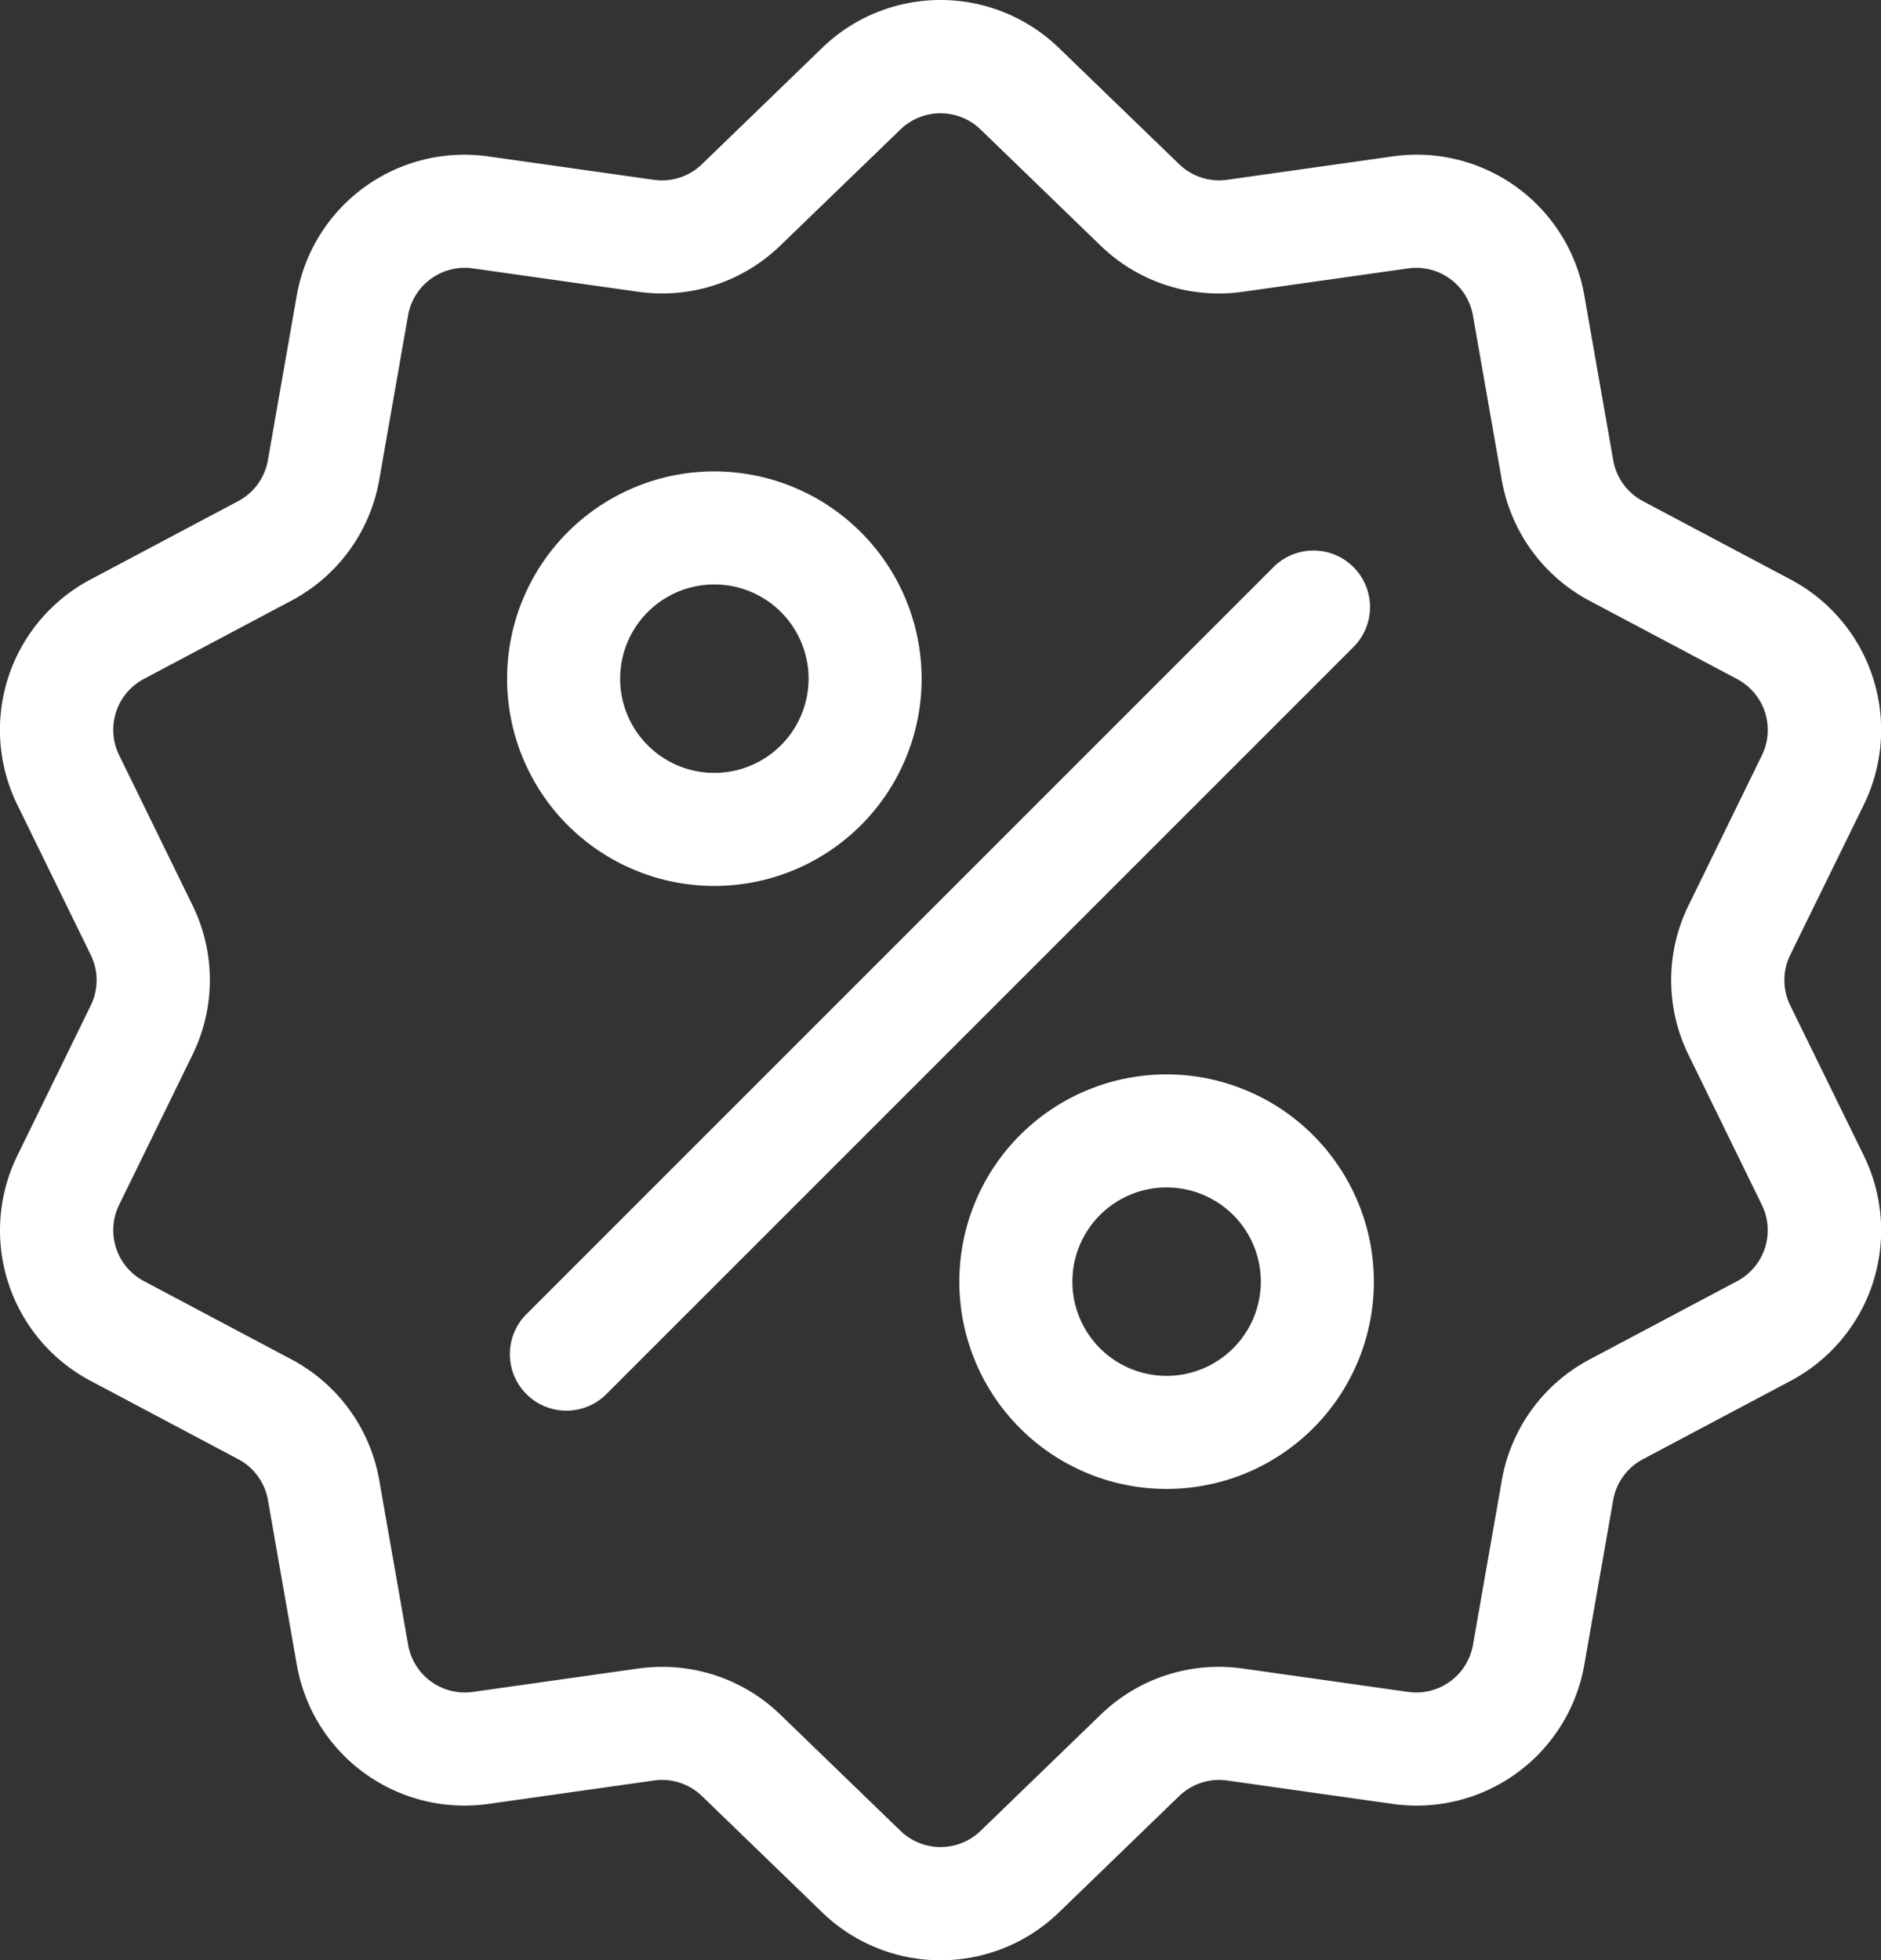
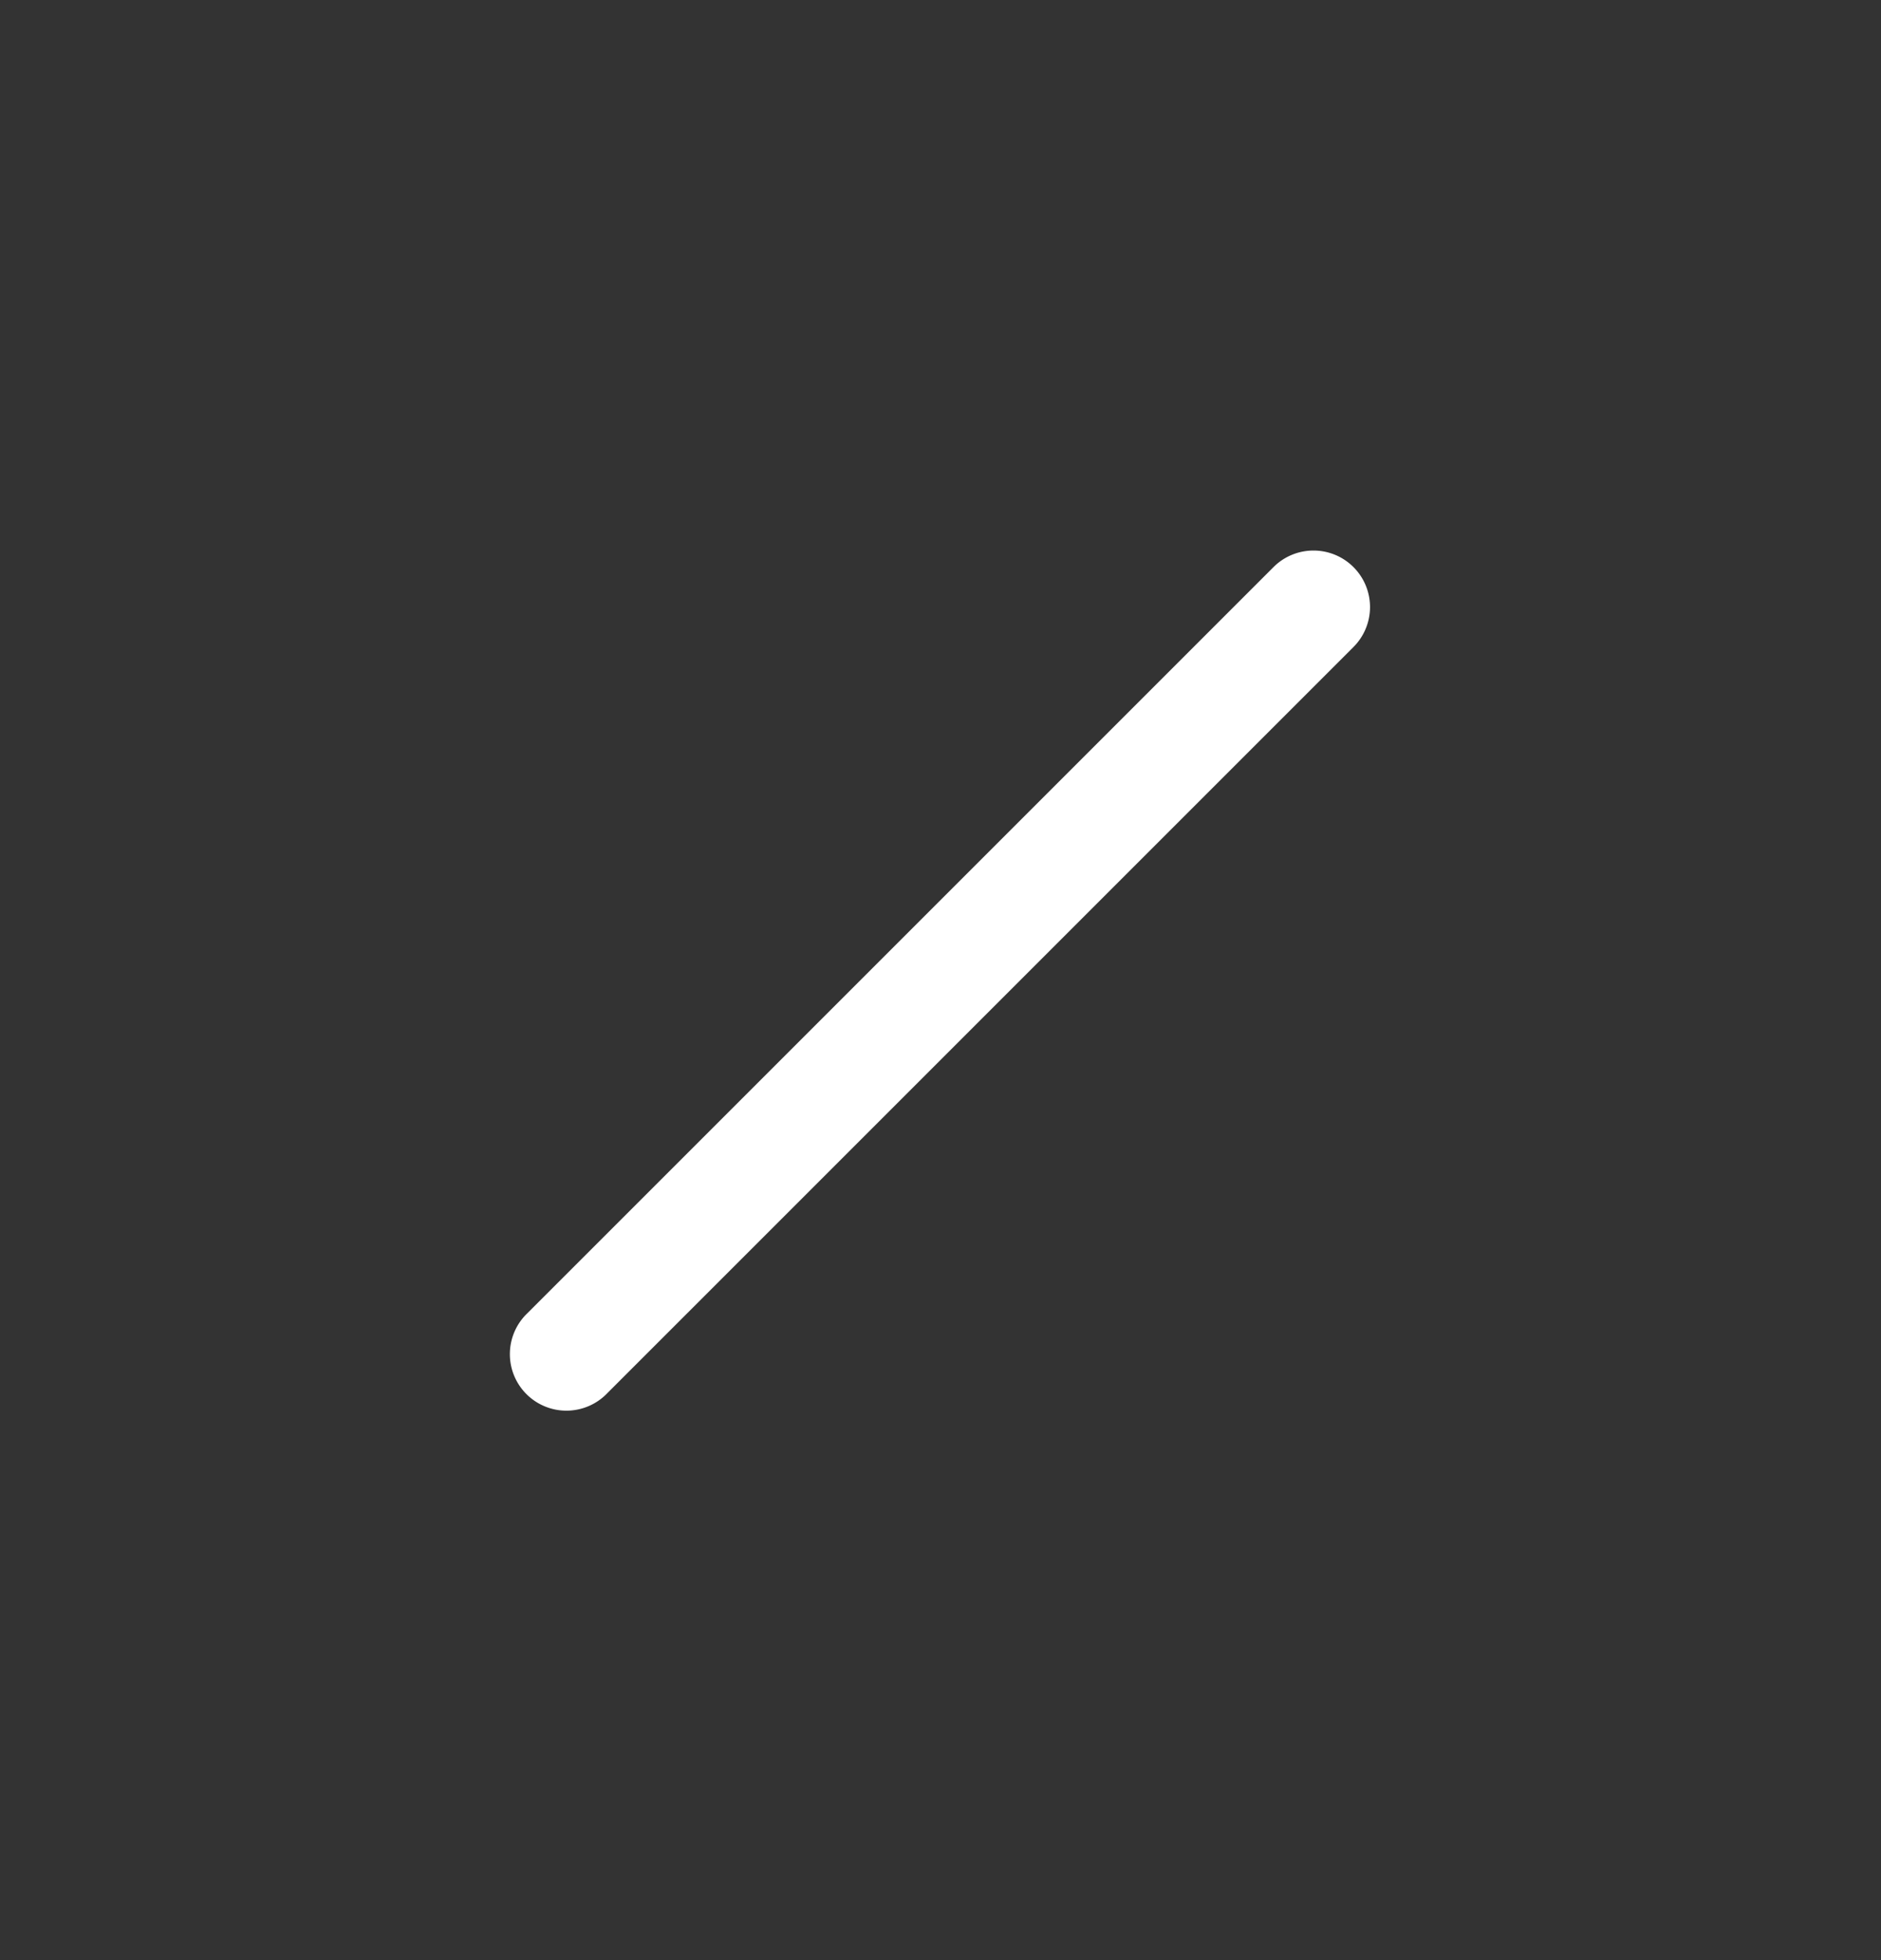
<svg xmlns="http://www.w3.org/2000/svg" width="61.41" height="64" viewBox="0 0 61.41 64">
  <rect x="0" y="0" width="61.41" height="64" fill="#333333" stroke="none" />
  <g id="discount_2_" data-name="discount (2)" transform="translate(-10.359 0.002)">
    <g id="Group_148" data-name="Group 148" transform="translate(10.359 -0.002)">
      <g id="Group_147" data-name="Group 147" transform="translate(0 0)">
-         <path id="Path_537" data-name="Path 537" d="M68.808,32.827a1.876,1.876,0,0,1,0-1.658L71.2,26.286a5.556,5.556,0,0,0-2.4-7.378L64,16.361a1.876,1.876,0,0,1-.974-1.341l-.939-5.354a5.556,5.556,0,0,0-6.276-4.56l-5.382.761a1.876,1.876,0,0,1-1.577-.512L44.943,1.576a5.556,5.556,0,0,0-7.758,0L33.279,5.356a1.876,1.876,0,0,1-1.577.512l-5.382-.761a5.555,5.555,0,0,0-6.276,4.56l-.939,5.353a1.876,1.876,0,0,1-.974,1.341l-4.8,2.547a5.556,5.556,0,0,0-2.4,7.378L13.32,31.17a1.876,1.876,0,0,1,0,1.658L10.933,37.71a5.556,5.556,0,0,0,2.4,7.378l4.8,2.547a1.876,1.876,0,0,1,.974,1.341l.939,5.354a5.552,5.552,0,0,0,5.477,4.616,5.708,5.708,0,0,0,.8-.057l5.382-.761a1.875,1.875,0,0,1,1.577.512l3.906,3.779a5.556,5.556,0,0,0,7.757,0l3.906-3.779a1.877,1.877,0,0,1,1.577-.512l5.382.761a5.555,5.555,0,0,0,6.276-4.56l.939-5.353A1.876,1.876,0,0,1,64,47.636l4.8-2.547a5.556,5.556,0,0,0,2.4-7.378Zm-1.74,9-4.8,2.547a5.543,5.543,0,0,0-2.88,3.964l-.939,5.353a1.88,1.88,0,0,1-2.123,1.543l-5.382-.761a5.542,5.542,0,0,0-4.66,1.514l-3.906,3.779a1.88,1.88,0,0,1-2.625,0l-3.906-3.779a5.538,5.538,0,0,0-3.866-1.57,5.666,5.666,0,0,0-.794.056l-5.382.761a1.88,1.88,0,0,1-2.123-1.543l-.939-5.354a5.543,5.543,0,0,0-2.88-3.964l-4.8-2.547a1.88,1.88,0,0,1-.811-2.5l2.387-4.883a5.543,5.543,0,0,0,0-4.9l-2.387-4.883a1.88,1.88,0,0,1,.811-2.5l4.8-2.547a5.543,5.543,0,0,0,2.88-3.964L23.68,10.3A1.88,1.88,0,0,1,25.8,8.761l5.382.761a5.543,5.543,0,0,0,4.66-1.514L39.752,4.23a1.88,1.88,0,0,1,2.625,0l3.906,3.779a5.543,5.543,0,0,0,4.66,1.514l5.382-.761A1.88,1.88,0,0,1,58.447,10.3l.939,5.354a5.543,5.543,0,0,0,2.88,3.964l4.8,2.547a1.88,1.88,0,0,1,.811,2.5l-2.387,4.883a5.543,5.543,0,0,0,0,4.9l2.387,4.883A1.88,1.88,0,0,1,67.068,41.827Z" transform="translate(-10.359 0.002)" fill="#fff" />
-       </g>
+         </g>
    </g>
    <g id="Group_150" data-name="Group 150" transform="translate(27.038 17.972)">
      <g id="Group_149" data-name="Group 149" transform="translate(0)">
        <path id="Path_538" data-name="Path 538" d="M171.3,144.332a1.846,1.846,0,0,0-2.61,0l-24.361,24.361a1.846,1.846,0,1,0,2.61,2.61L171.3,146.942A1.845,1.845,0,0,0,171.3,144.332Z" transform="translate(-143.792 -143.792)" fill="#fff" />
      </g>
    </g>
    <g id="Group_152" data-name="Group 152" transform="translate(26.914 15.388)">
      <g id="Group_151" data-name="Group 151" transform="translate(0)">
-         <path id="Path_539" data-name="Path 539" d="M149.569,123.116a6.767,6.767,0,1,0,6.767,6.767A6.775,6.775,0,0,0,149.569,123.116Zm0,9.843a3.076,3.076,0,1,1,3.076-3.076A3.079,3.079,0,0,1,149.569,132.959Z" transform="translate(-142.802 -123.116)" fill="#fff" />
-       </g>
+         </g>
    </g>
    <g id="Group_154" data-name="Group 154" transform="translate(41.679 35.074)">
      <g id="Group_153" data-name="Group 153">
-         <path id="Path_540" data-name="Path 540" d="M267.689,280.61a6.767,6.767,0,1,0,6.767,6.767A6.775,6.775,0,0,0,267.689,280.61Zm0,9.843a3.076,3.076,0,1,1,3.076-3.076A3.08,3.08,0,0,1,267.689,290.453Z" transform="translate(-260.922 -280.61)" fill="#fff" />
-       </g>
+         </g>
    </g>
  </g>
</svg>